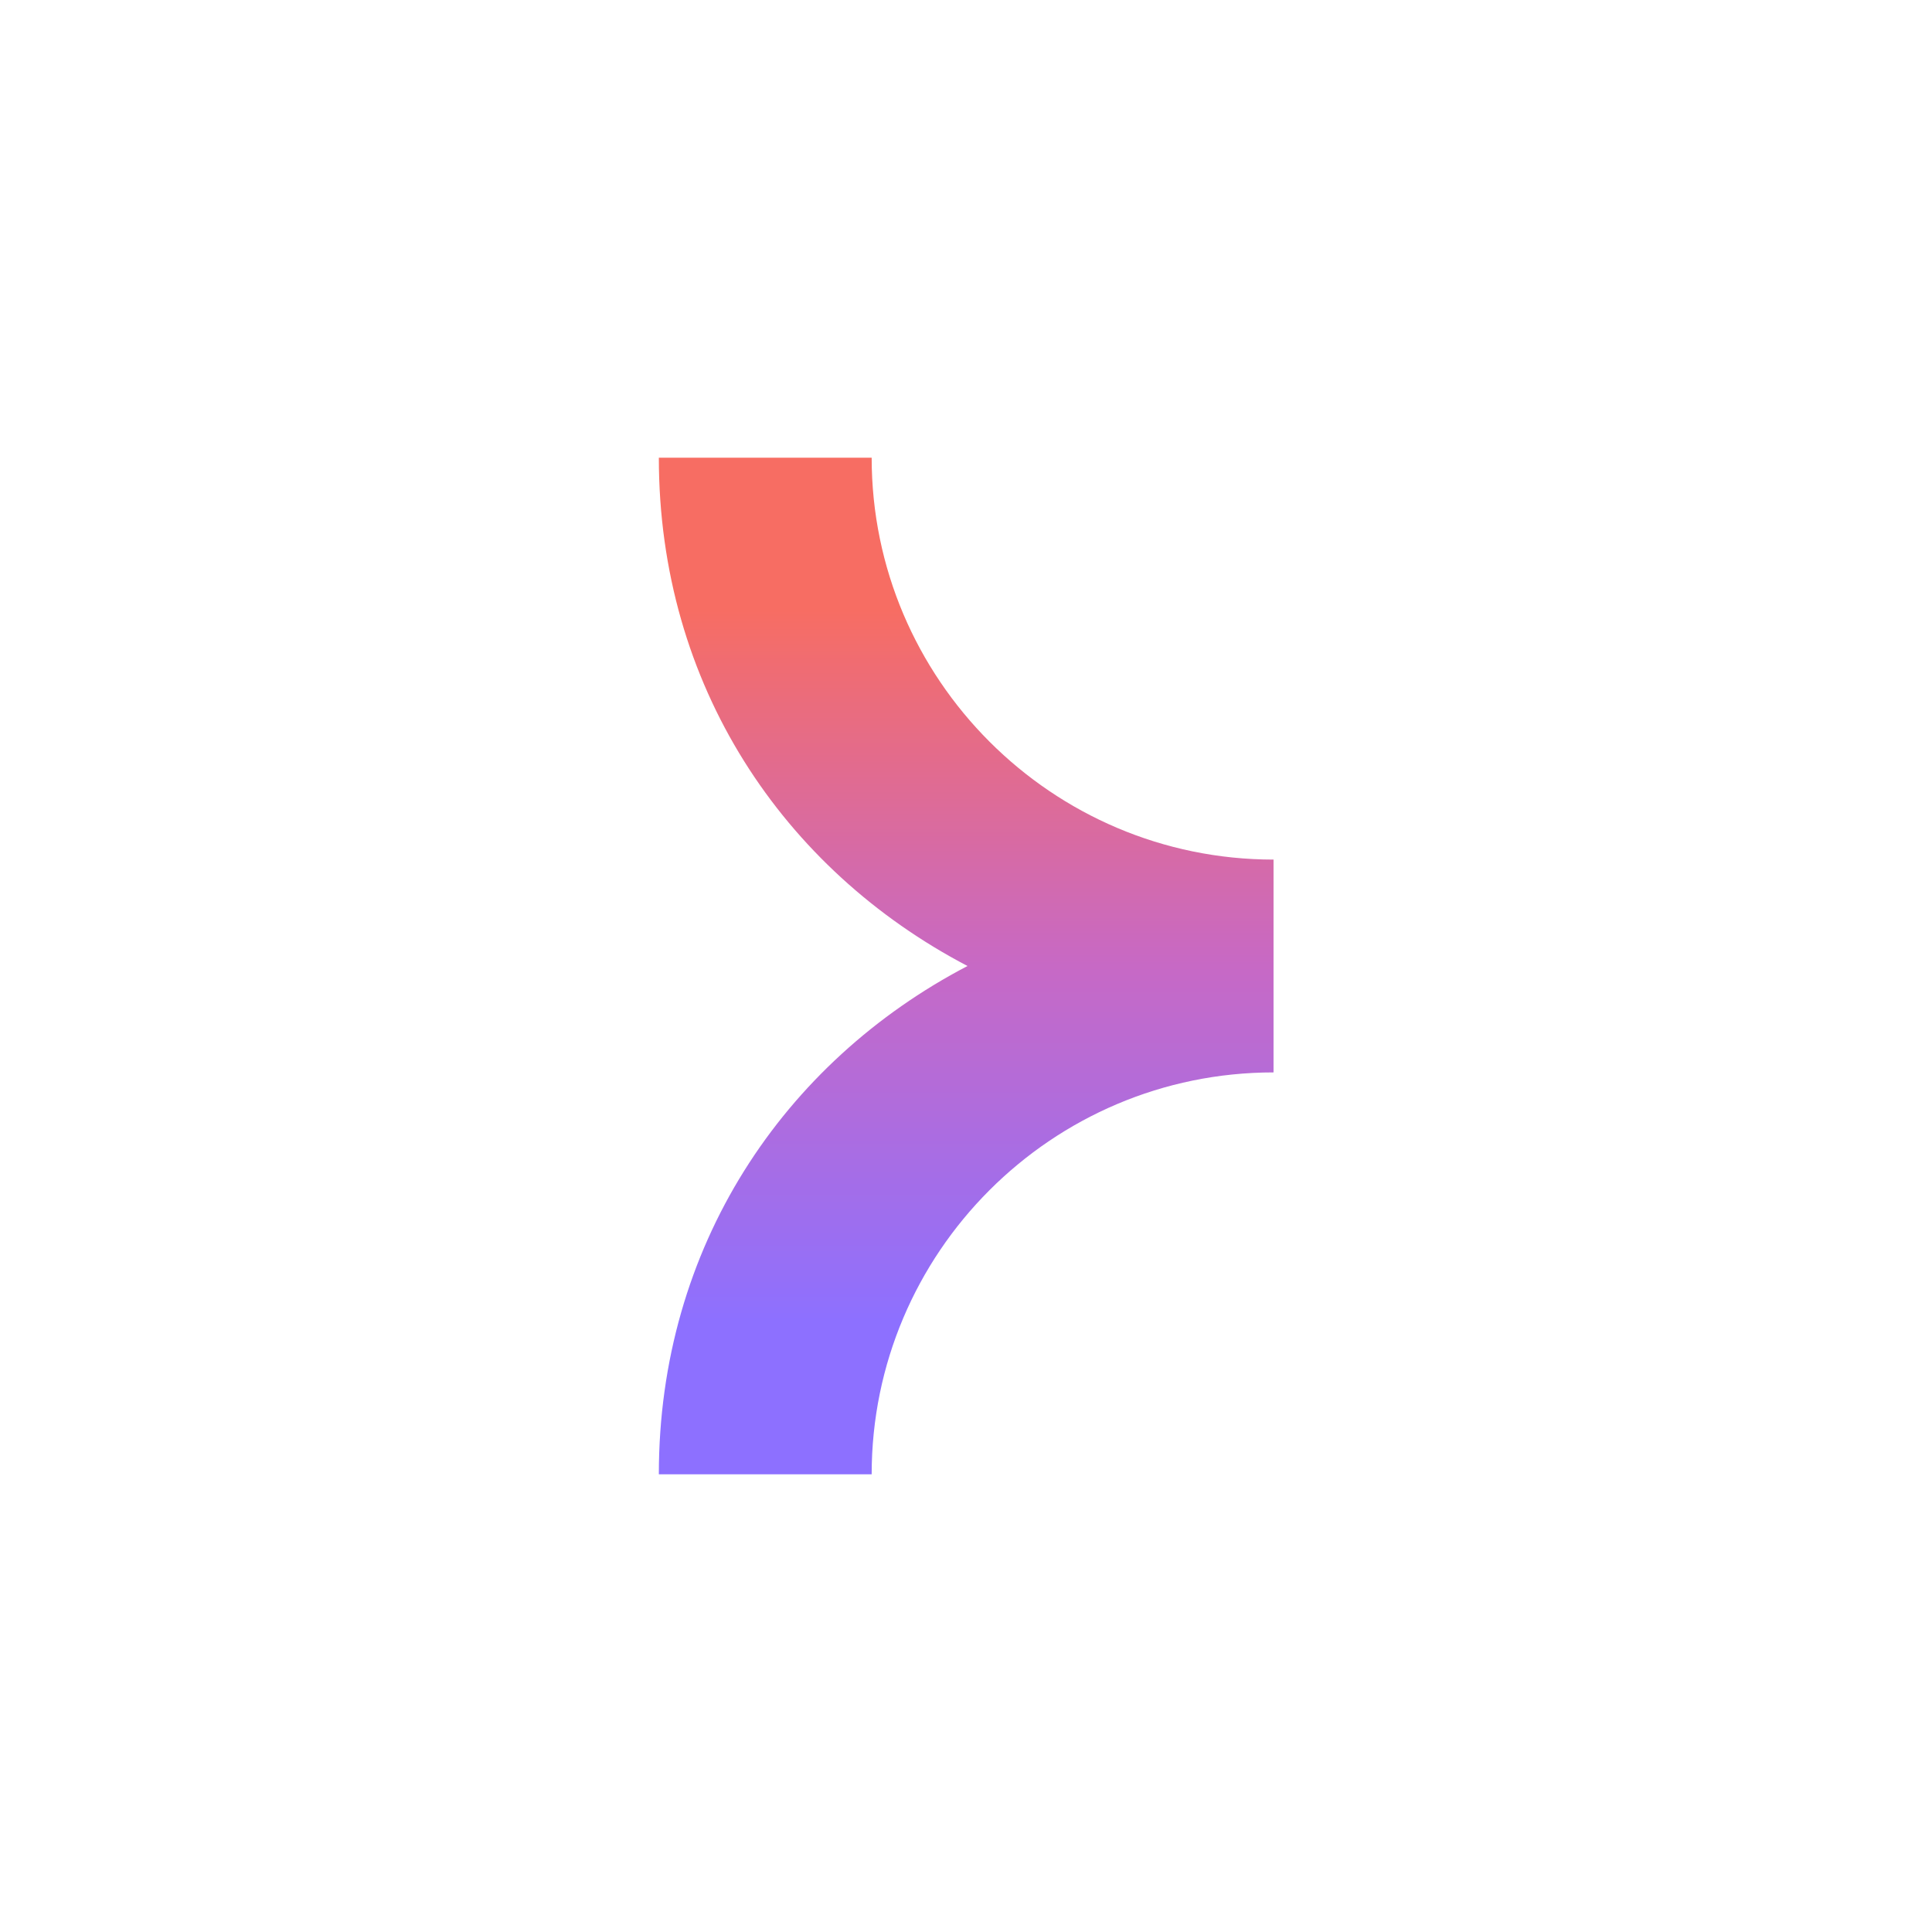
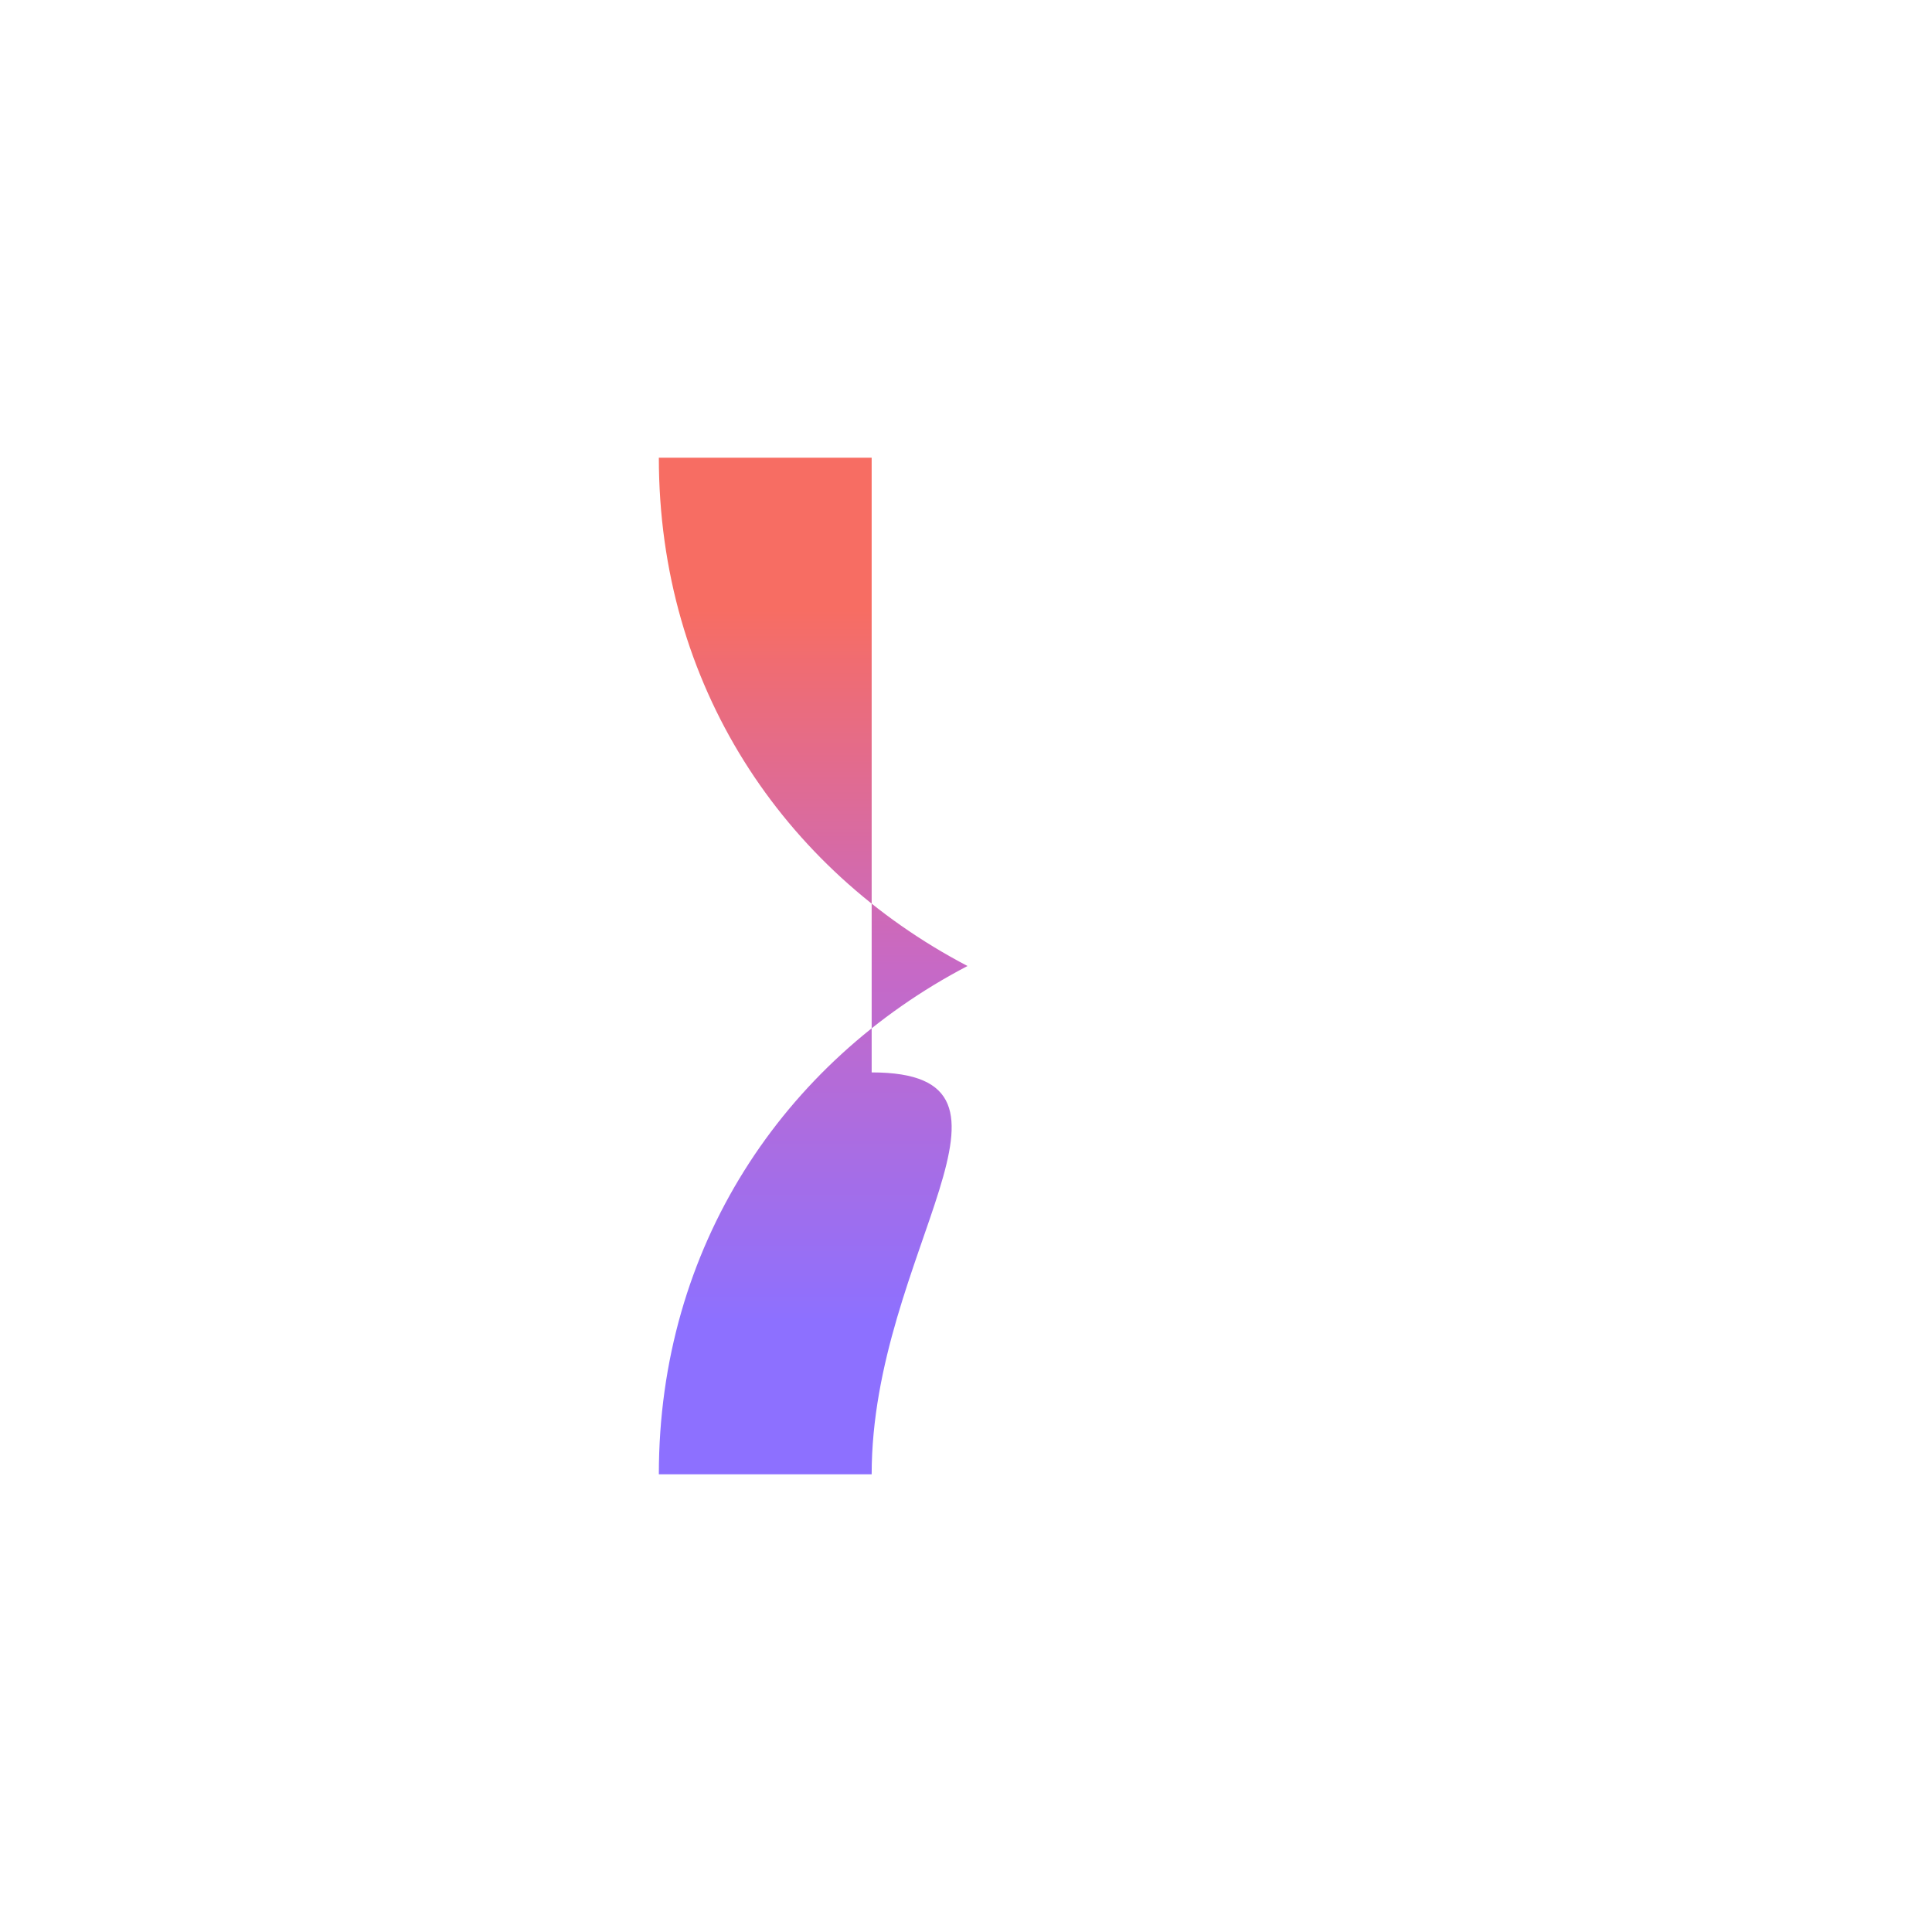
<svg xmlns="http://www.w3.org/2000/svg" width="512" height="512" viewBox="0 0 512 512" fill="none">
-   <path d="M231 390.699H174.6C174.6 330.399 207.6 281.499 256.4 255.999C207.5 230.399 174.6 181.599 174.6 121.299H231C231 179.999 278.8 227.799 337.5 227.799V284.199C278.7 284.199 231 331.999 231 390.699Z" fill="url(#paint0_linear_2325_14975)" />
+   <path d="M231 390.699H174.6C174.6 330.399 207.6 281.499 256.4 255.999C207.5 230.399 174.6 181.599 174.6 121.299H231V284.199C278.7 284.199 231 331.999 231 390.699Z" fill="url(#paint0_linear_2325_14975)" />
  <defs>
    <linearGradient id="paint0_linear_2325_14975" x1="256" y1="121.282" x2="256" y2="390.716" gradientUnits="userSpaceOnUse">
      <stop offset="0.15" stop-color="#F76D63" />
      <stop offset="0.5" stop-color="#C769C5" />
      <stop offset="0.85" stop-color="#8D70FF" />
    </linearGradient>
  </defs>
</svg>